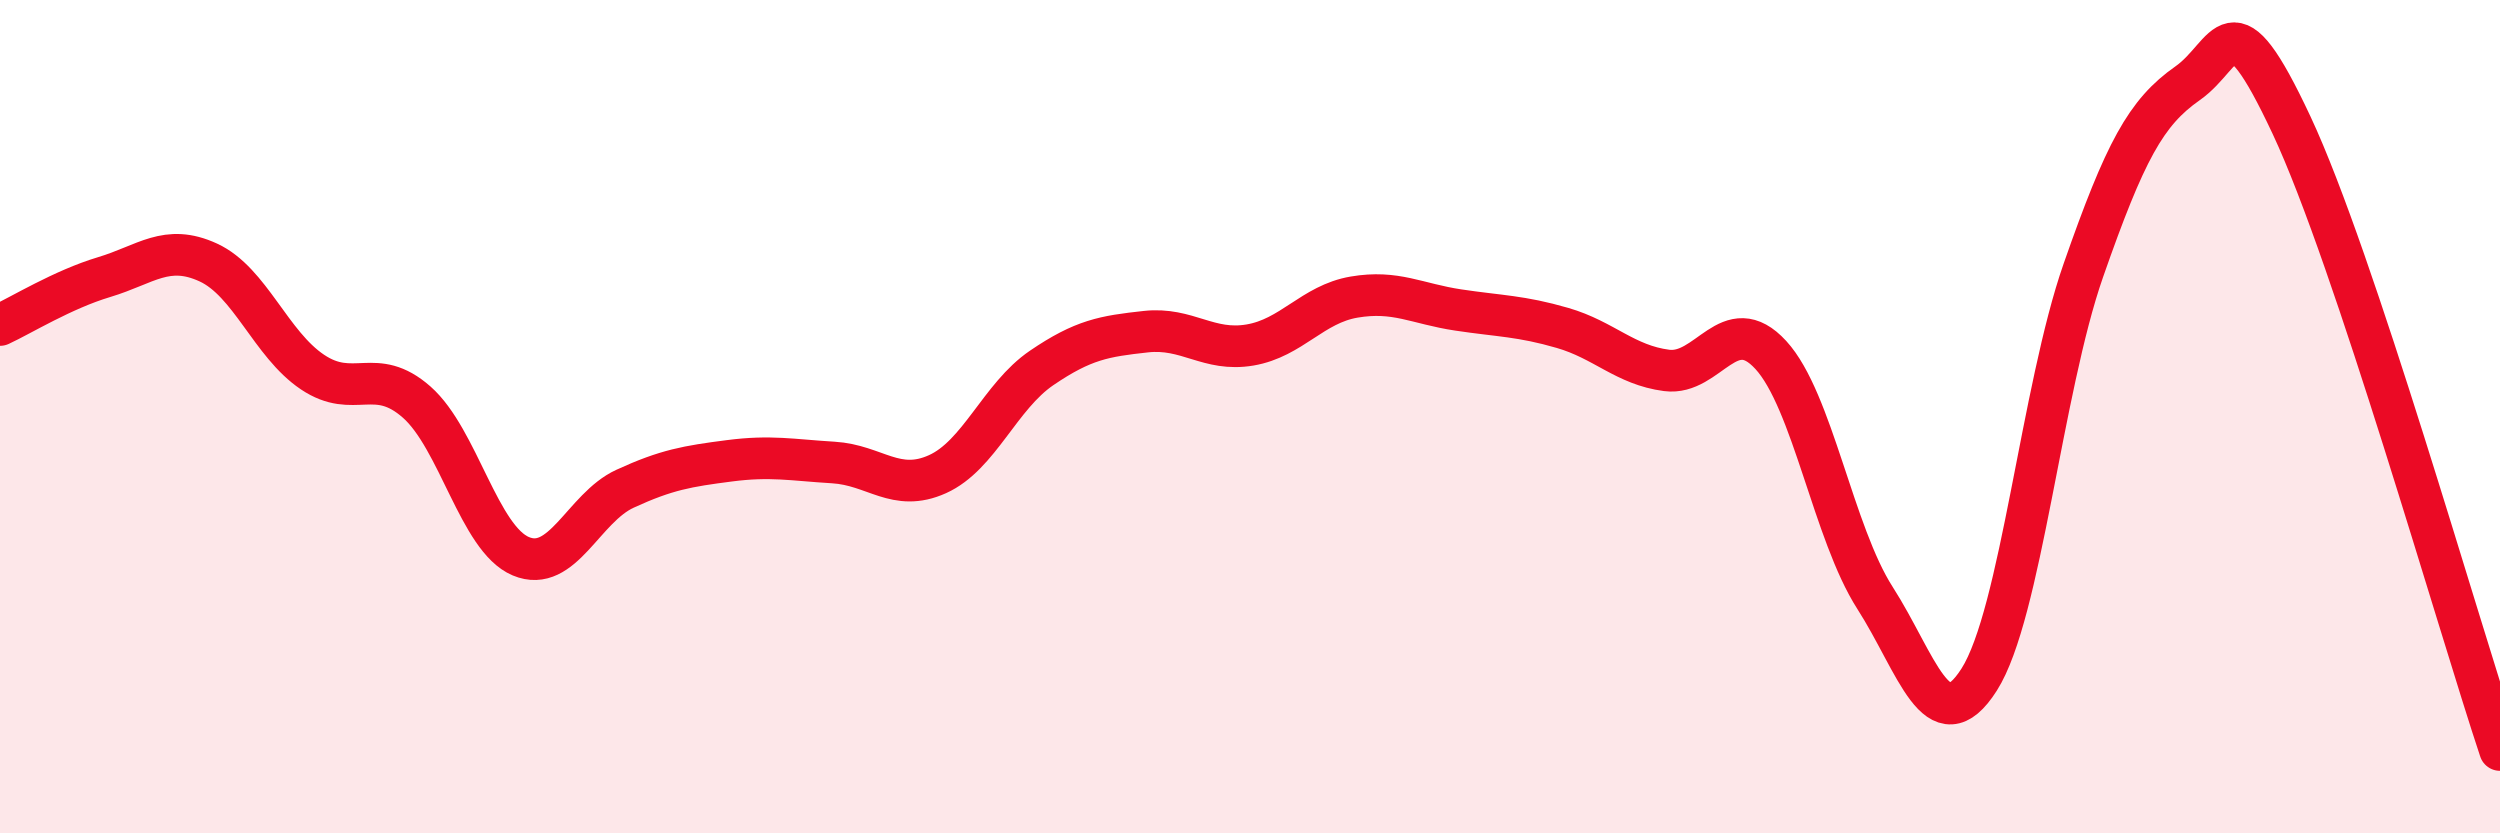
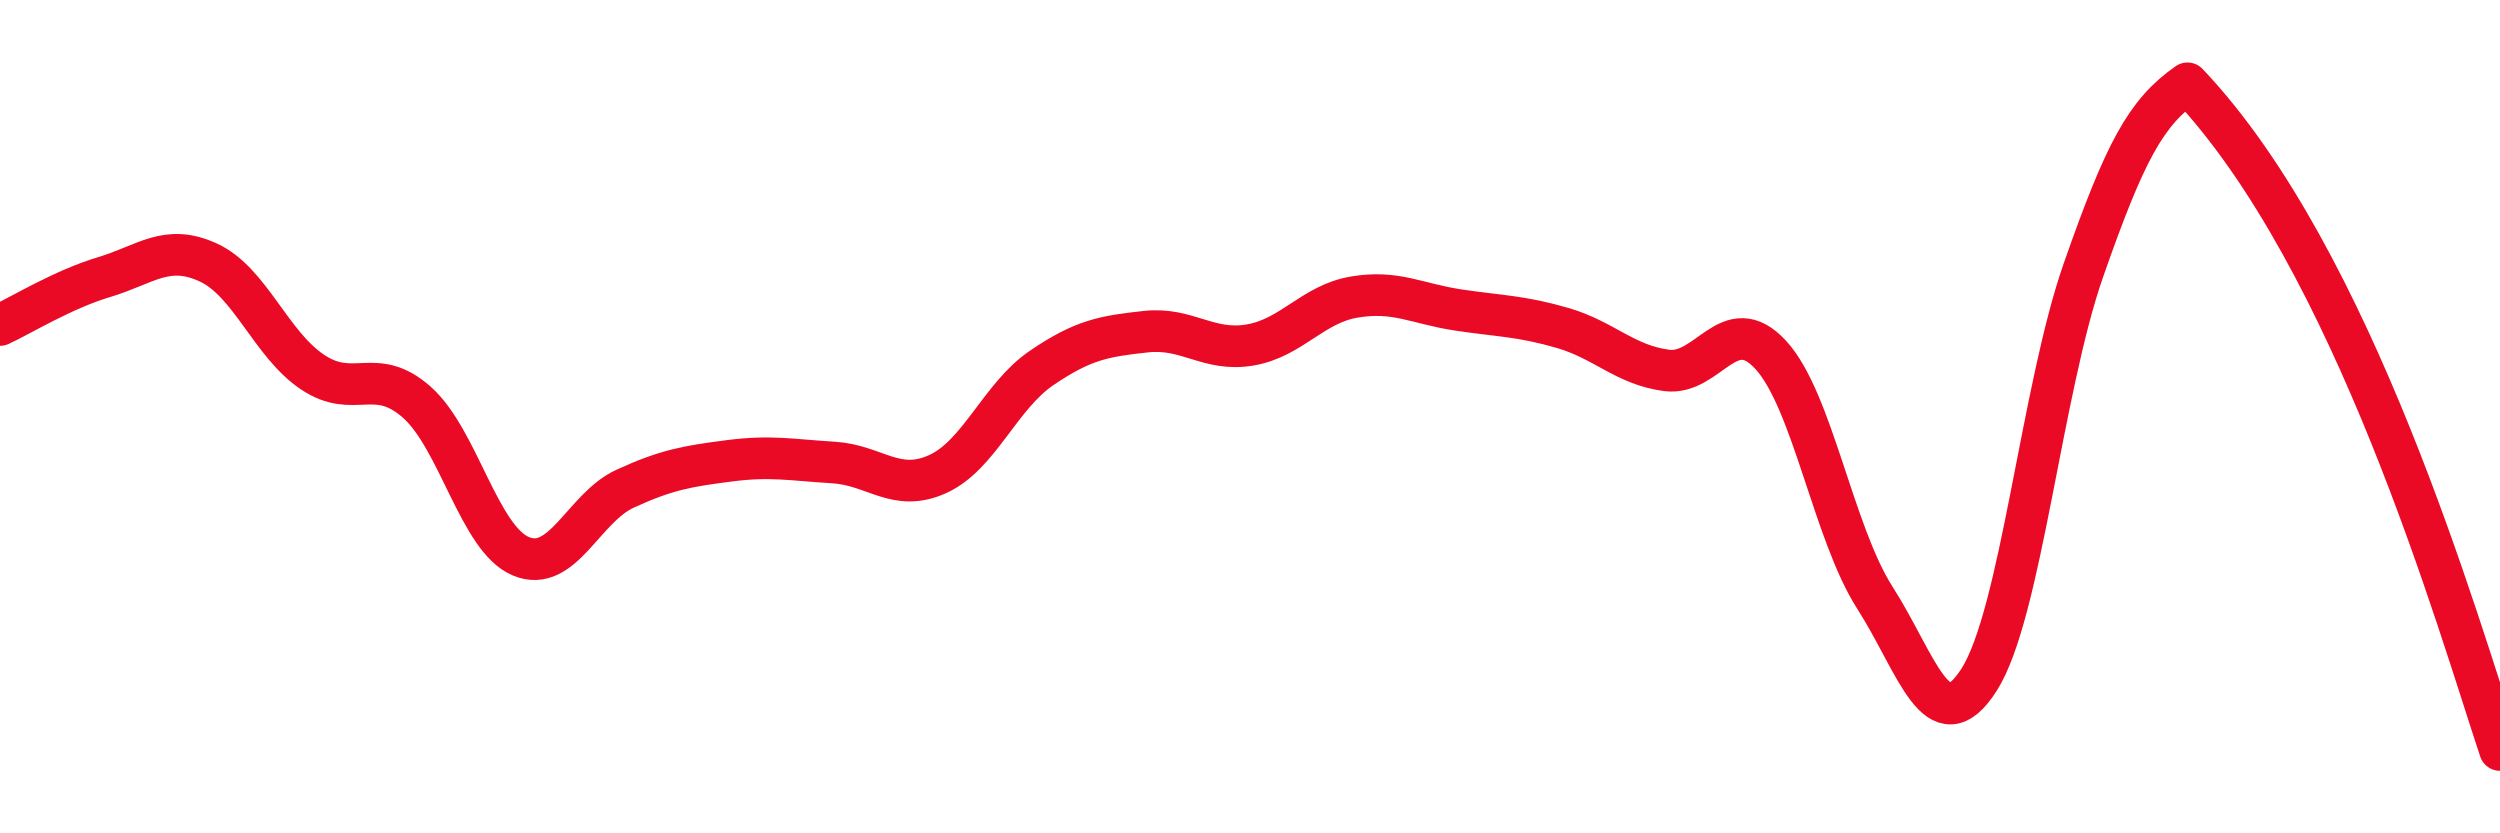
<svg xmlns="http://www.w3.org/2000/svg" width="60" height="20" viewBox="0 0 60 20">
-   <path d="M 0,7.8 C 0.5,7.57 1.5,6.95 2.5,6.65 C 3.5,6.35 4,5.84 5,6.3 C 6,6.76 6.5,8.26 7.5,8.93 C 8.5,9.6 9,8.77 10,9.65 C 11,10.53 11.5,12.93 12.5,13.35 C 13.5,13.77 14,12.19 15,11.73 C 16,11.27 16.5,11.19 17.5,11.06 C 18.5,10.93 19,11.04 20,11.1 C 21,11.16 21.5,11.83 22.5,11.38 C 23.5,10.93 24,9.51 25,8.83 C 26,8.15 26.5,8.07 27.5,7.96 C 28.5,7.85 29,8.45 30,8.28 C 31,8.11 31.5,7.3 32.5,7.13 C 33.5,6.96 34,7.29 35,7.44 C 36,7.59 36.5,7.58 37.5,7.87 C 38.5,8.16 39,8.76 40,8.89 C 41,9.02 41.5,7.43 42.5,8.52 C 43.5,9.61 44,12.79 45,14.35 C 46,15.91 46.5,17.88 47.5,16.31 C 48.5,14.74 49,9.35 50,6.49 C 51,3.63 51.5,2.7 52.5,2 C 53.5,1.3 53.5,-0.19 55,3.01 C 56.5,6.21 59,15 60,18L60 20L0 20Z" fill="#EB0A25" opacity="0.1" stroke-linecap="round" stroke-linejoin="round" />
-   <path d="M 0,7.8 C 0.5,7.57 1.5,6.95 2.5,6.65 C 3.5,6.35 4,5.84 5,6.3 C 6,6.76 6.5,8.26 7.5,8.93 C 8.5,9.6 9,8.77 10,9.65 C 11,10.53 11.5,12.93 12.5,13.35 C 13.5,13.77 14,12.19 15,11.73 C 16,11.27 16.5,11.19 17.5,11.06 C 18.5,10.93 19,11.04 20,11.1 C 21,11.16 21.5,11.83 22.5,11.38 C 23.5,10.93 24,9.51 25,8.83 C 26,8.15 26.5,8.07 27.5,7.96 C 28.5,7.85 29,8.45 30,8.28 C 31,8.11 31.5,7.3 32.5,7.13 C 33.5,6.96 34,7.29 35,7.44 C 36,7.59 36.5,7.58 37.5,7.87 C 38.5,8.16 39,8.76 40,8.89 C 41,9.02 41.5,7.43 42.5,8.52 C 43.5,9.61 44,12.79 45,14.35 C 46,15.91 46.5,17.88 47.5,16.31 C 48.5,14.74 49,9.35 50,6.49 C 51,3.63 51.5,2.7 52.5,2 C 53.5,1.3 53.5,-0.19 55,3.01 C 56.5,6.21 59,15 60,18" stroke="#EB0A25" stroke-width="1" fill="none" stroke-linecap="round" stroke-linejoin="round" />
+   <path d="M 0,7.8 C 0.5,7.57 1.5,6.95 2.5,6.65 C 3.5,6.35 4,5.84 5,6.3 C 6,6.76 6.5,8.26 7.5,8.93 C 8.5,9.6 9,8.77 10,9.65 C 11,10.53 11.5,12.93 12.5,13.35 C 13.5,13.77 14,12.19 15,11.73 C 16,11.27 16.5,11.19 17.5,11.06 C 18.5,10.93 19,11.04 20,11.1 C 21,11.16 21.5,11.83 22.5,11.38 C 23.5,10.93 24,9.51 25,8.83 C 26,8.15 26.5,8.07 27.5,7.96 C 28.5,7.85 29,8.45 30,8.28 C 31,8.11 31.5,7.3 32.5,7.13 C 33.5,6.96 34,7.29 35,7.44 C 36,7.59 36.5,7.58 37.5,7.87 C 38.5,8.16 39,8.76 40,8.89 C 41,9.02 41.5,7.43 42.5,8.52 C 43.5,9.61 44,12.79 45,14.35 C 46,15.91 46.5,17.88 47.5,16.31 C 48.5,14.74 49,9.35 50,6.49 C 51,3.63 51.5,2.7 52.5,2 C 56.5,6.21 59,15 60,18" stroke="#EB0A25" stroke-width="1" fill="none" stroke-linecap="round" stroke-linejoin="round" />
</svg>